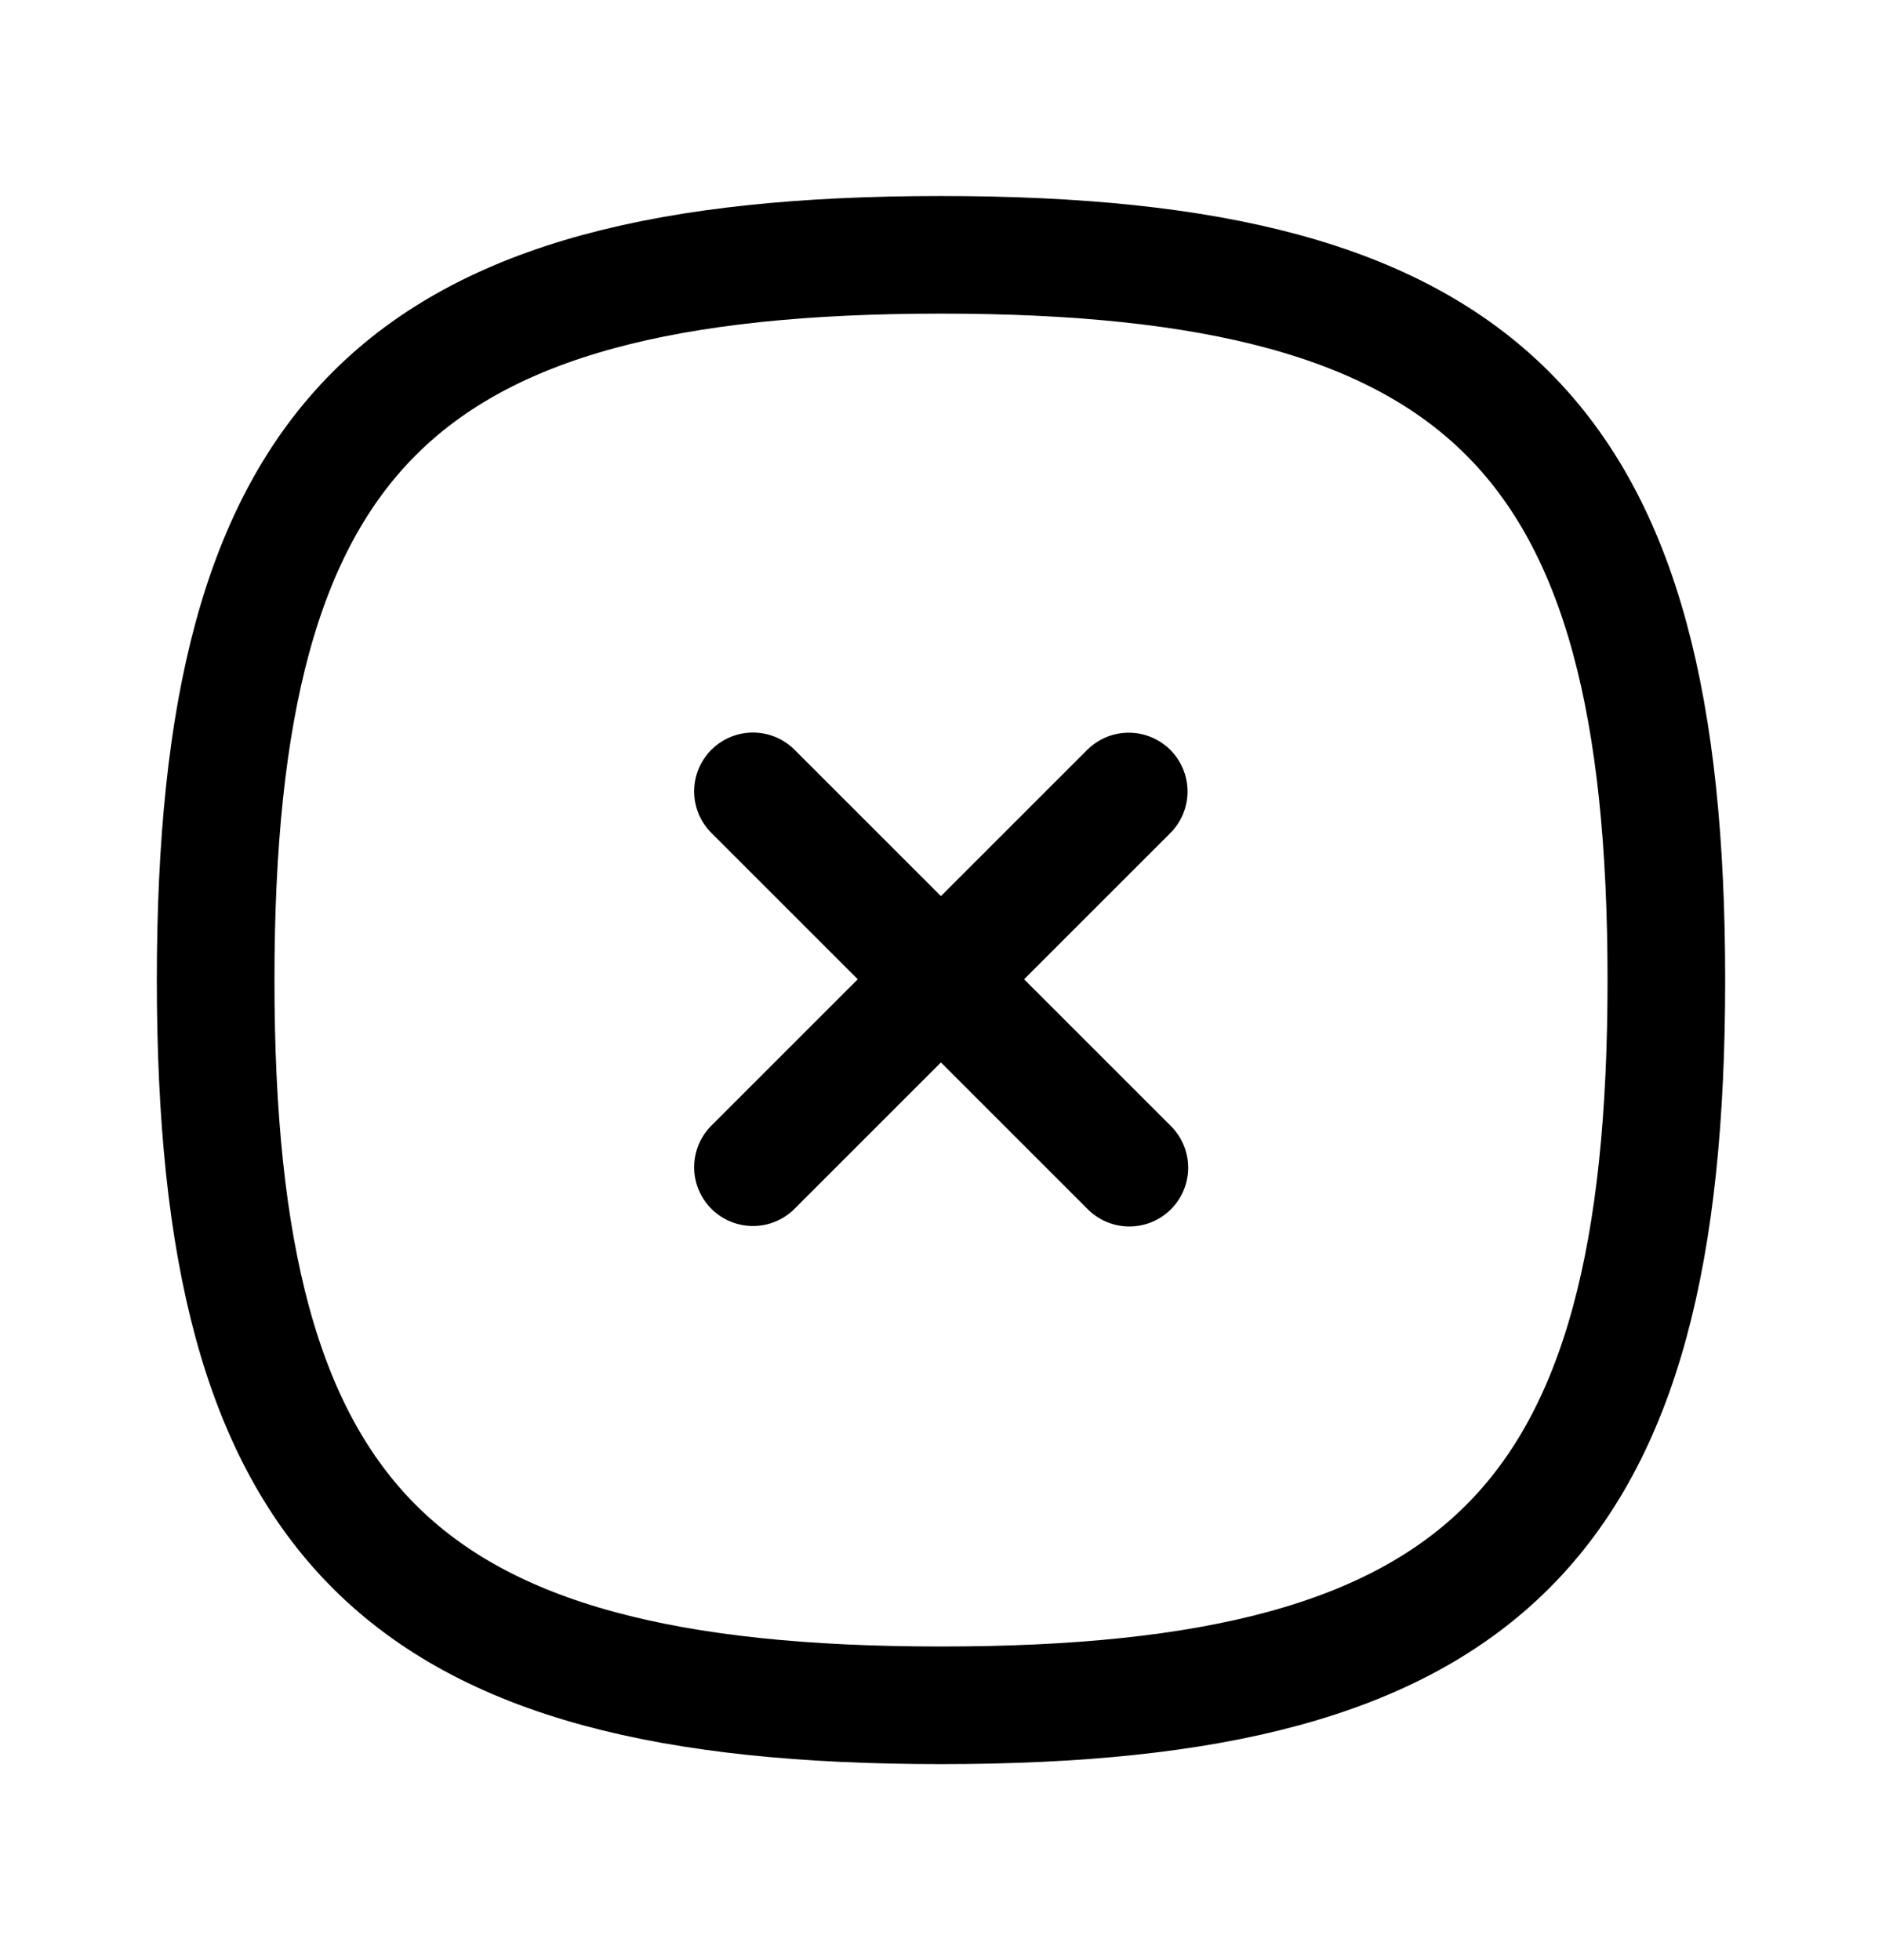
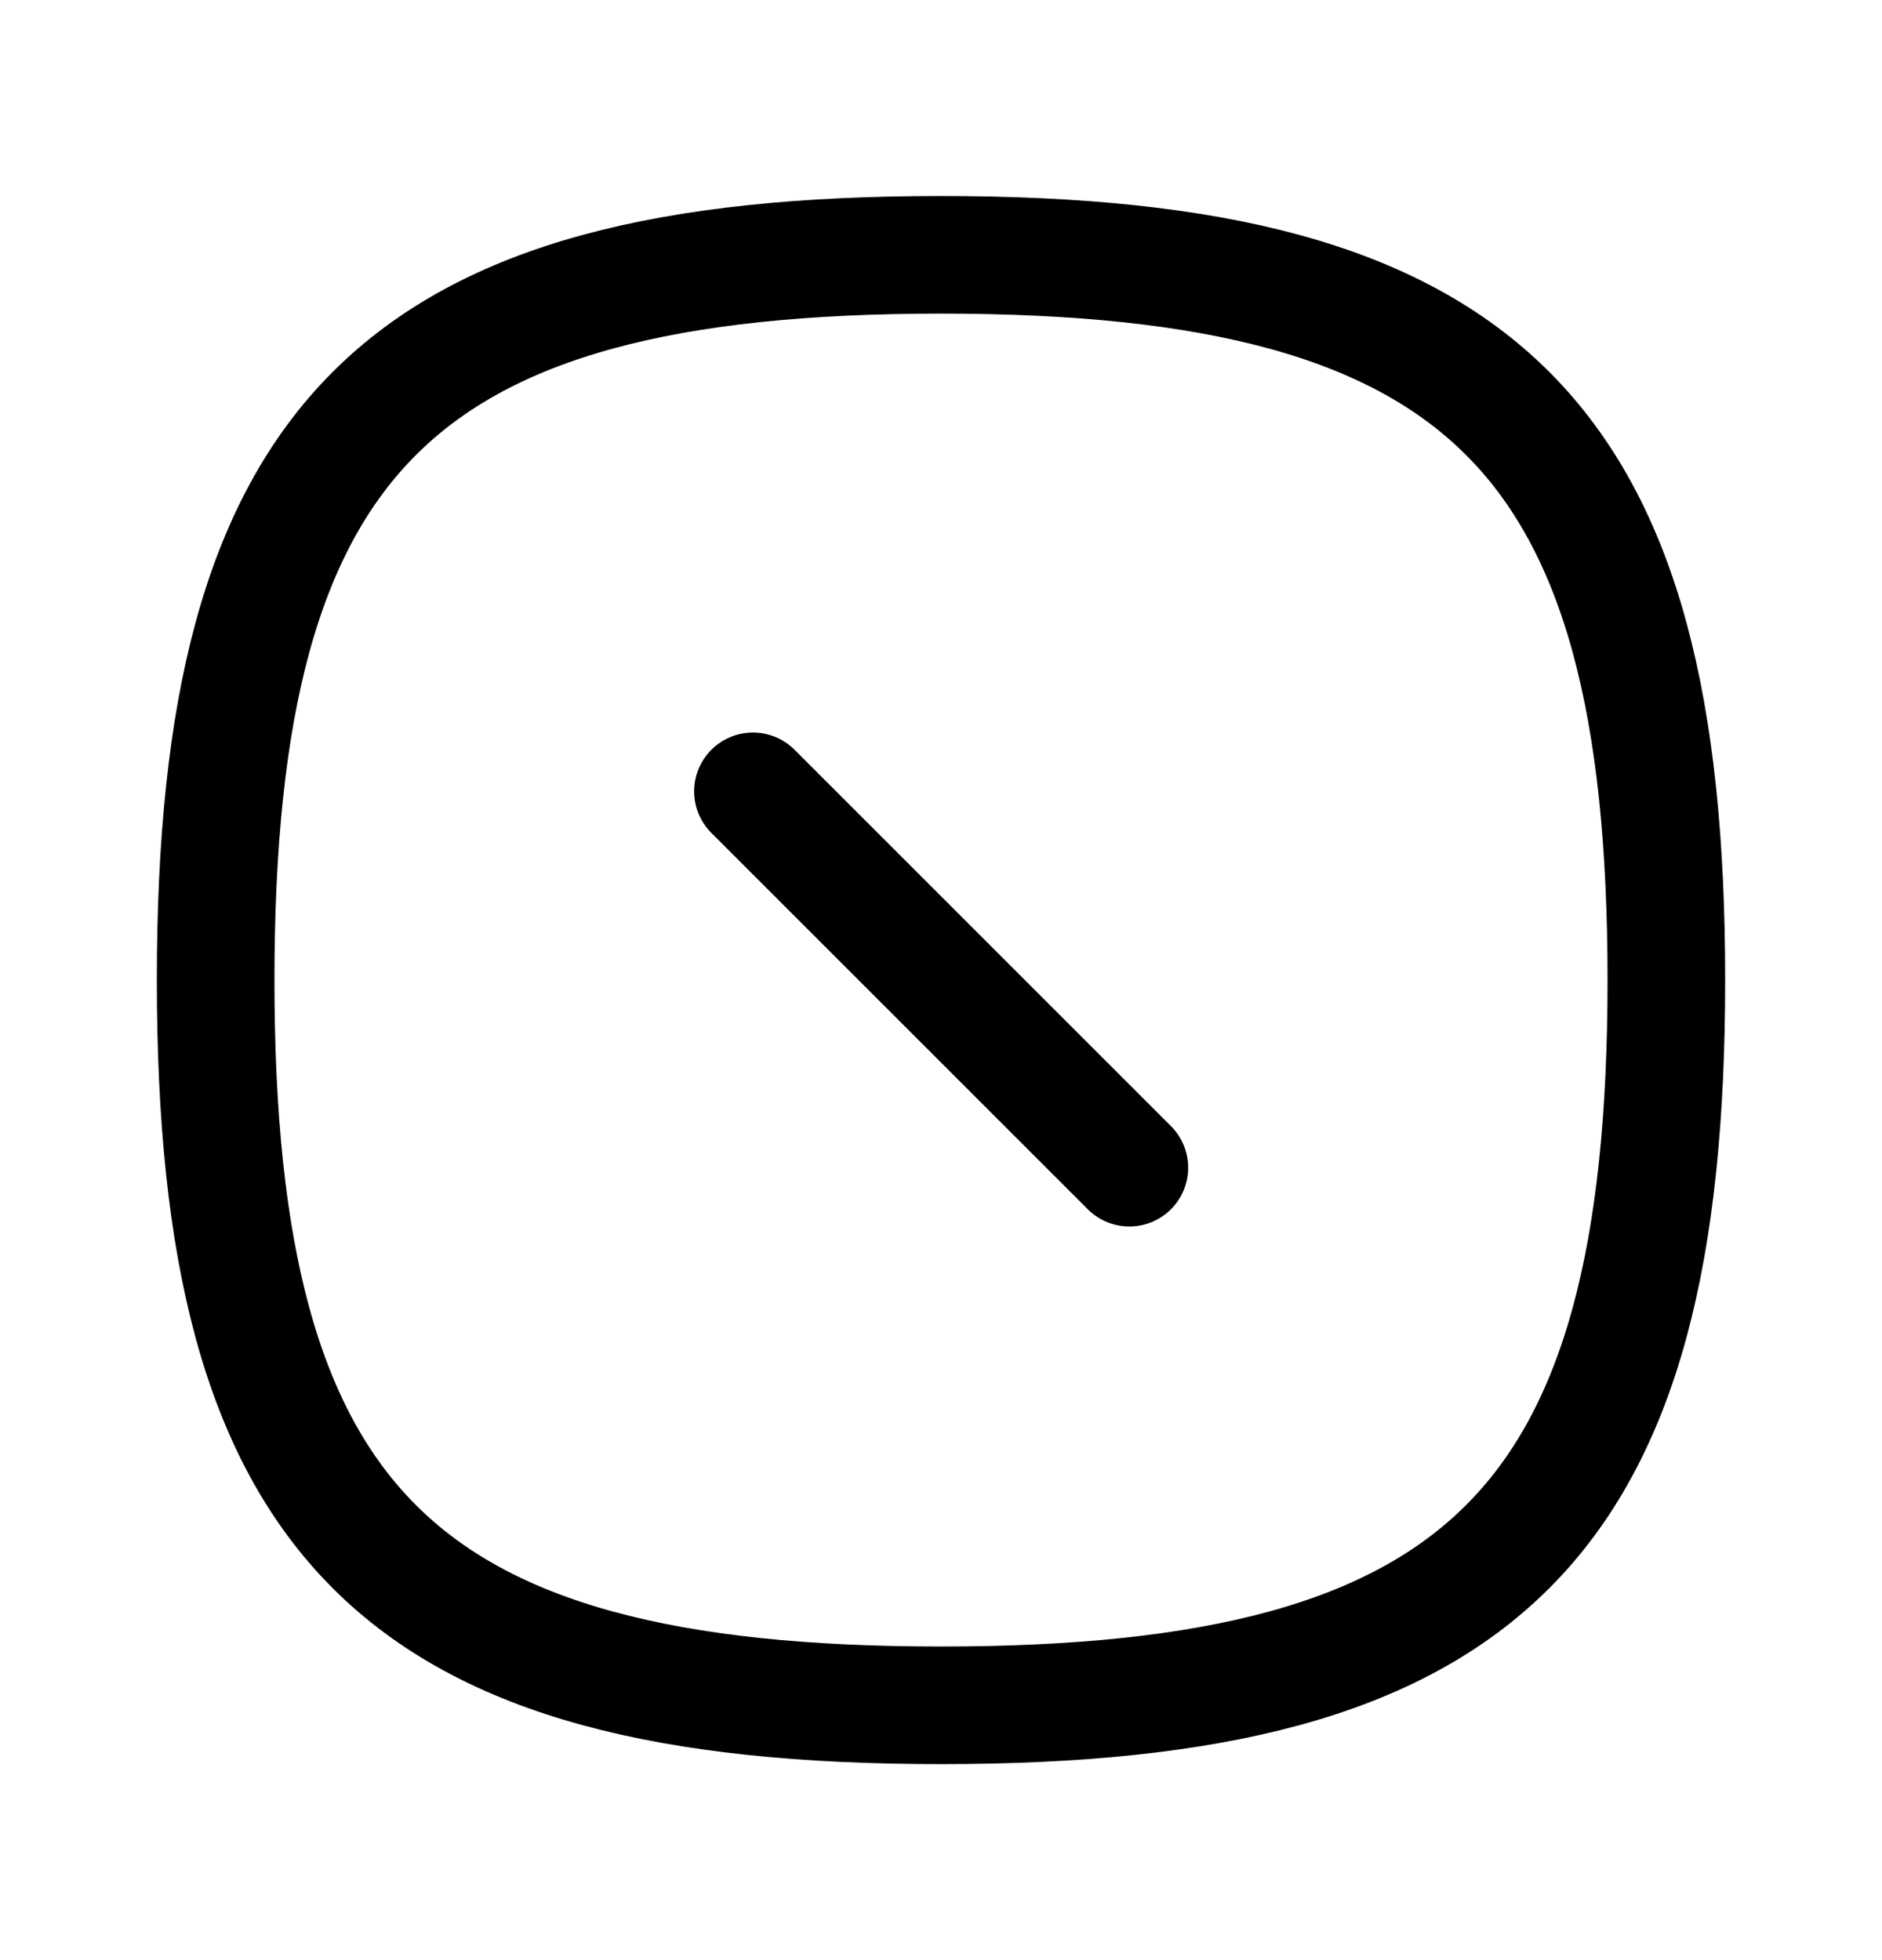
<svg xmlns="http://www.w3.org/2000/svg" width="24" height="25" viewBox="0 0 24 25" fill="none">
-   <path d="M14.394 10.095L9.602 14.887" stroke="black" stroke-width="1.5" stroke-linecap="round" stroke-linejoin="round" />
  <path d="M14.402 14.893L9.602 10.093" stroke="black" stroke-width="1.5" stroke-linecap="round" stroke-linejoin="round" />
  <path fill-rule="evenodd" clip-rule="evenodd" d="M2.75 12.5C2.75 19.437 5.063 21.75 12 21.75C18.937 21.75 21.25 19.437 21.25 12.5C21.25 5.563 18.937 3.25 12 3.25C5.063 3.25 2.75 5.563 2.75 12.5Z" stroke="black" stroke-width="1.5" stroke-linecap="round" stroke-linejoin="round" />
</svg>